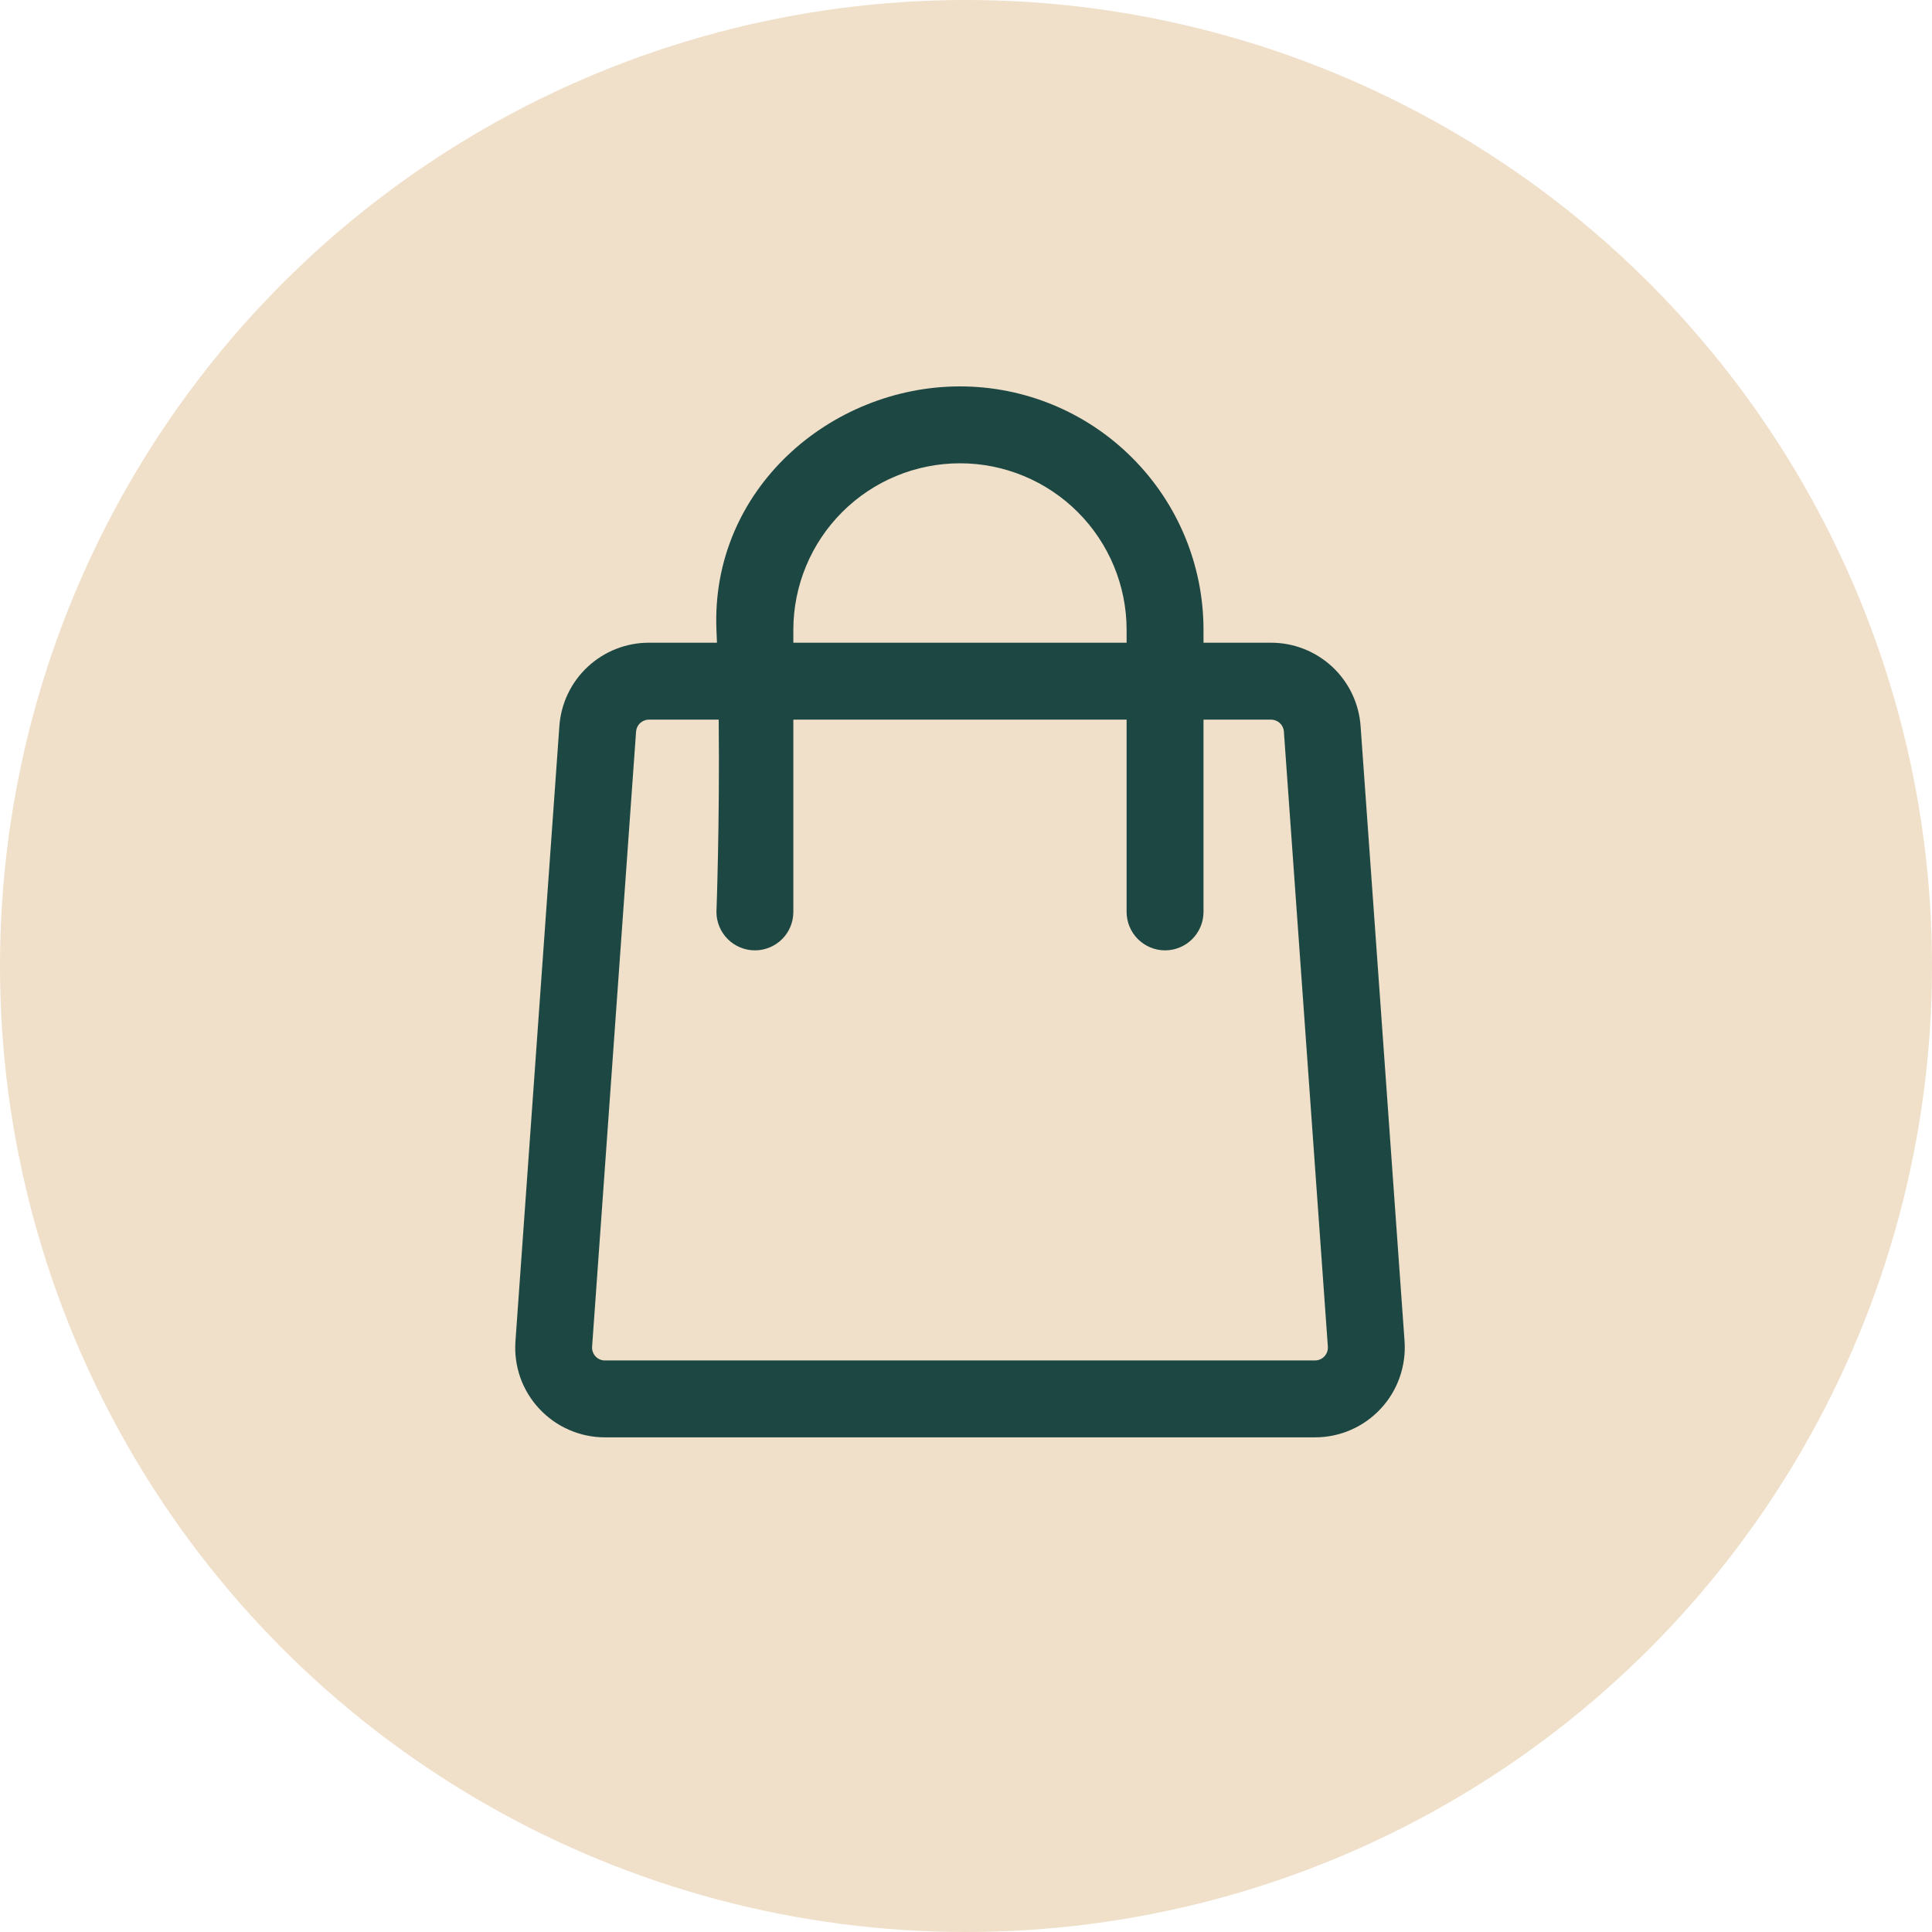
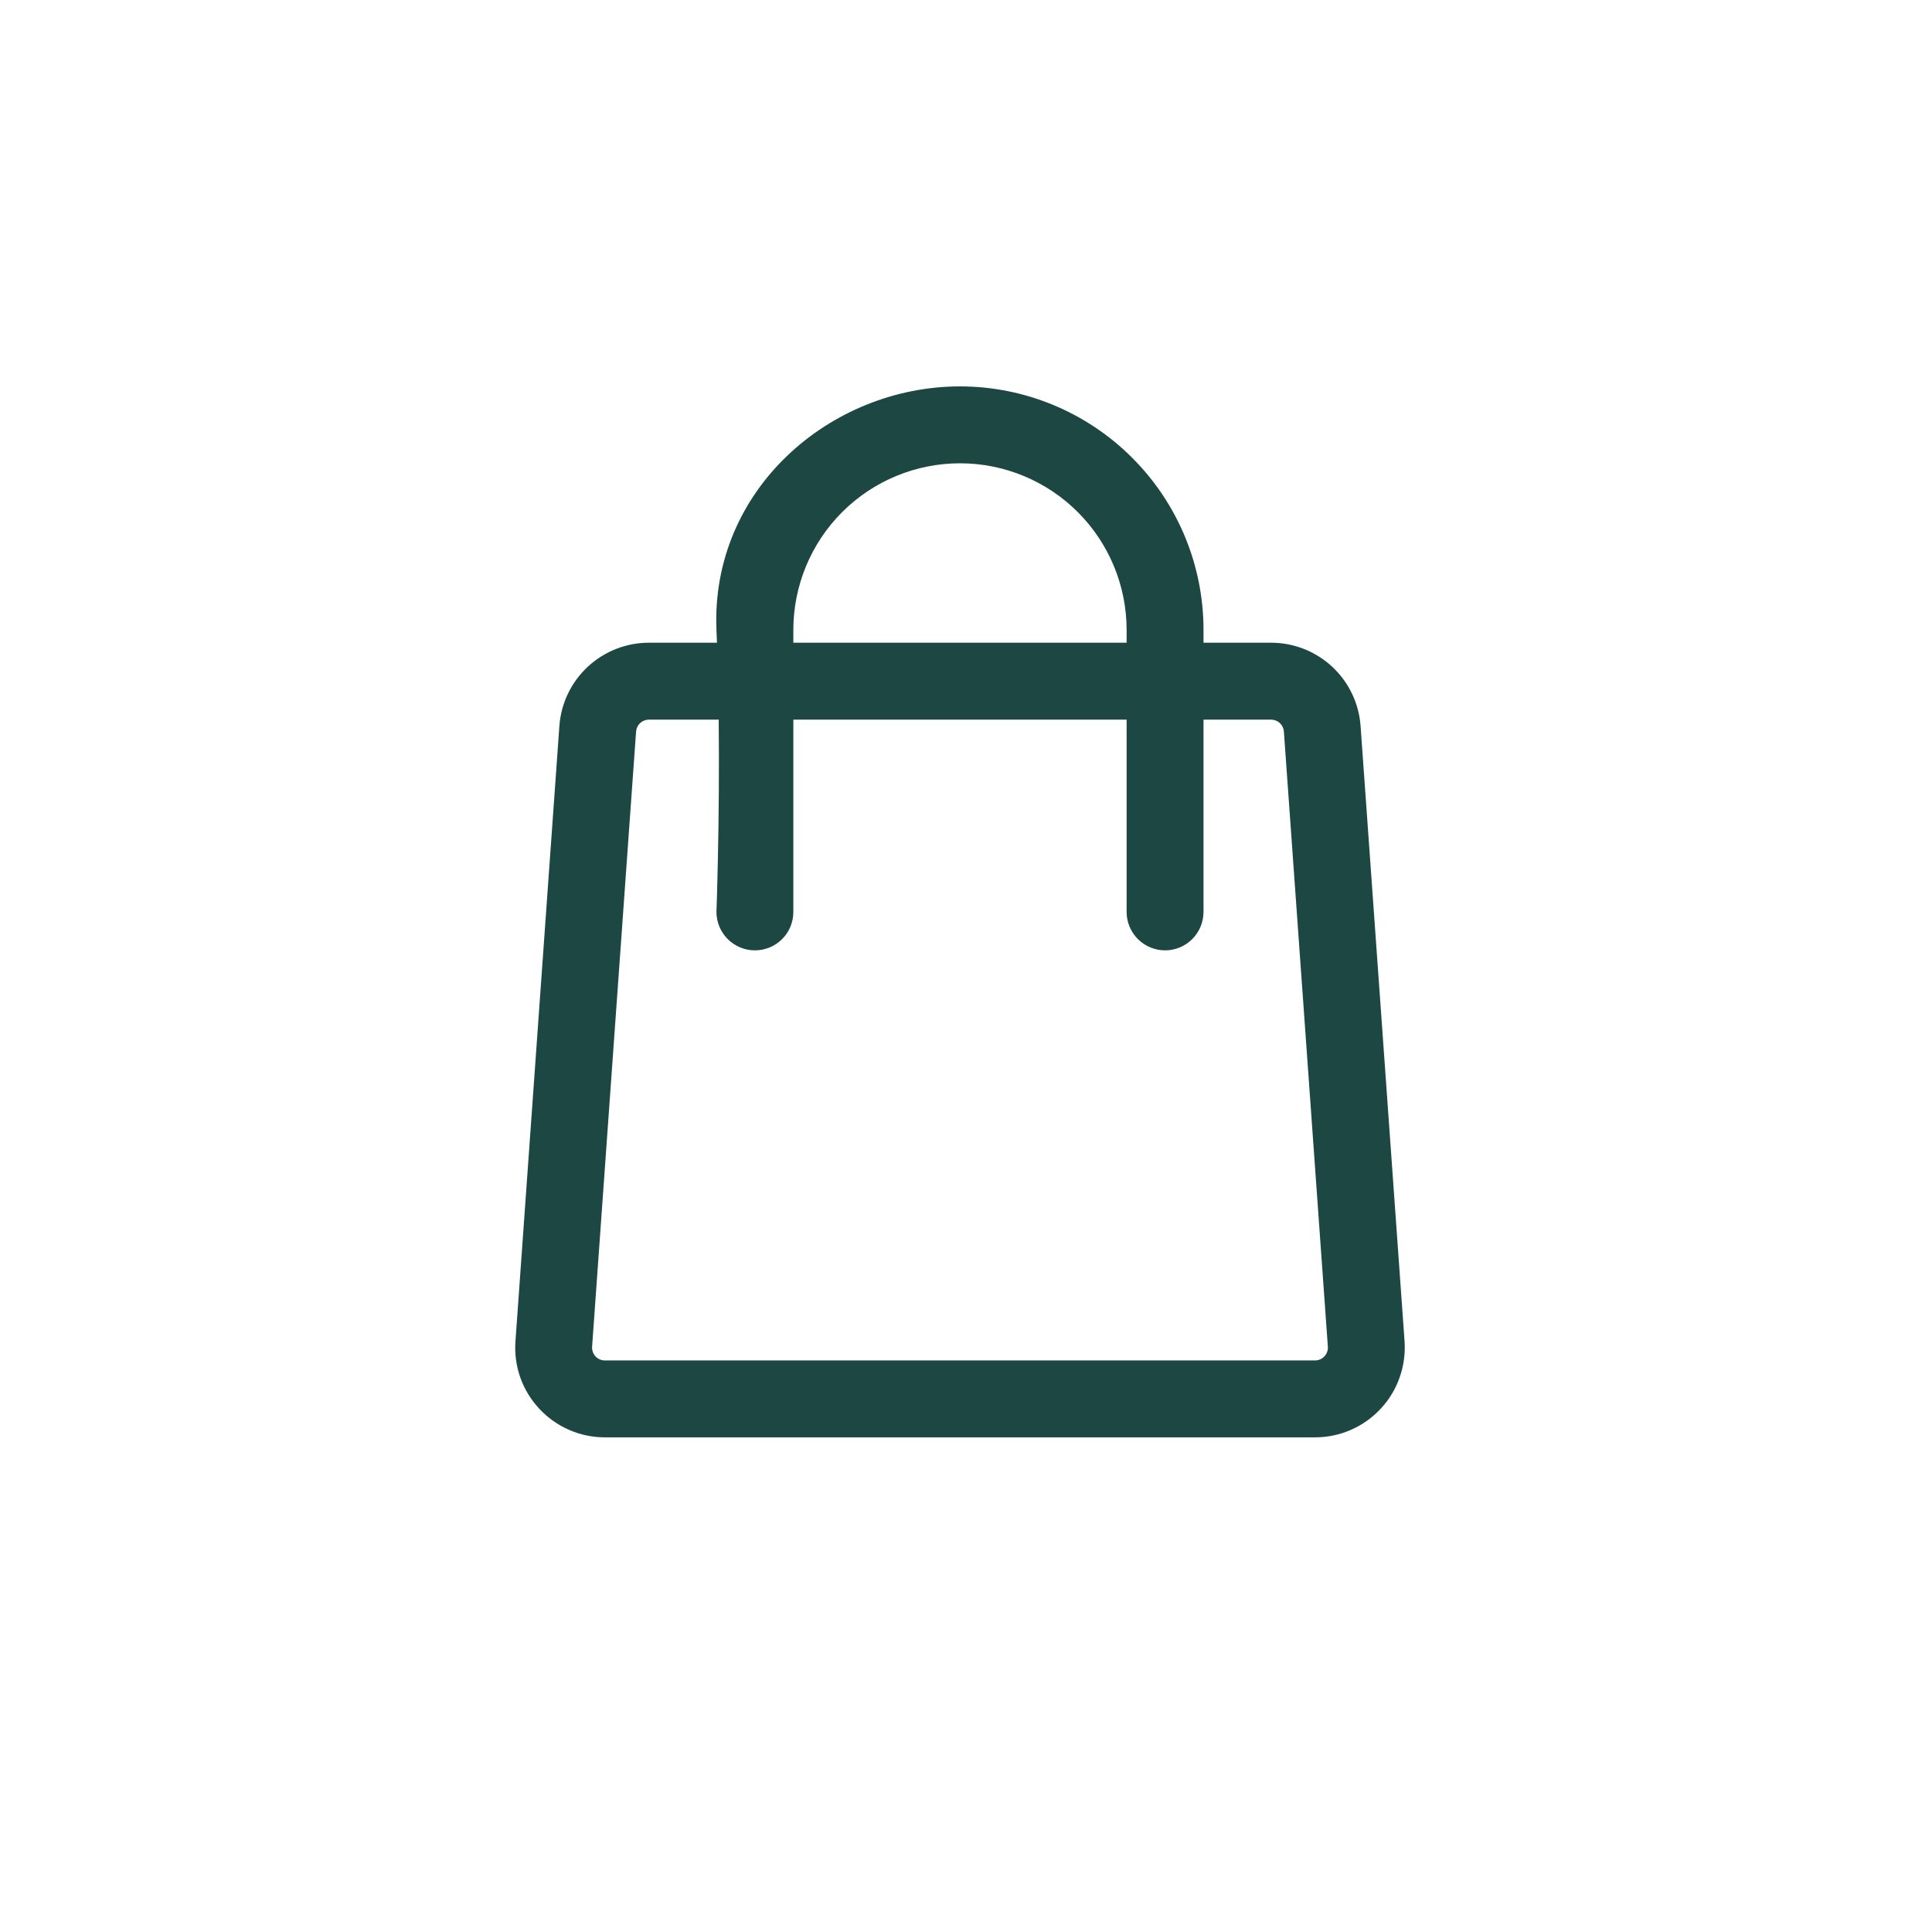
<svg xmlns="http://www.w3.org/2000/svg" width="30" height="30" viewBox="0 0 30 30" fill="none">
-   <circle cx="15" cy="15" r="15" fill="#F0DFC9" />
  <path fill-rule="evenodd" clip-rule="evenodd" d="M11.133 9.98H10.075C9.723 9.98 9.384 10.114 9.126 10.354C8.868 10.594 8.711 10.923 8.686 11.274L8.004 20.827C7.99 21.018 8.016 21.209 8.079 21.39C8.143 21.57 8.243 21.735 8.374 21.875C8.504 22.015 8.662 22.127 8.837 22.203C9.013 22.28 9.202 22.319 9.393 22.319H20.42C20.611 22.319 20.8 22.28 20.976 22.203C21.151 22.127 21.309 22.015 21.439 21.875C21.57 21.735 21.67 21.57 21.733 21.39C21.797 21.209 21.823 21.018 21.81 20.827L21.127 11.274C21.102 10.923 20.945 10.594 20.687 10.354C20.429 10.114 20.09 9.98 19.738 9.98H18.688V9.781C18.688 8.778 18.29 7.817 17.58 7.108C16.871 6.398 15.909 6 14.907 6C12.895 6 11.035 7.602 11.125 9.781L11.133 9.98ZM18.688 11.174V14.16C18.688 14.318 18.625 14.47 18.513 14.582C18.401 14.694 18.249 14.757 18.091 14.757C17.933 14.757 17.781 14.694 17.669 14.582C17.557 14.47 17.494 14.318 17.494 14.16V11.174H12.319V14.16C12.319 14.318 12.257 14.47 12.145 14.582C12.033 14.694 11.881 14.757 11.722 14.757C11.564 14.757 11.412 14.694 11.3 14.582C11.188 14.47 11.125 14.318 11.125 14.16C11.125 14.16 11.177 12.764 11.16 11.174H10.075C10.025 11.175 9.977 11.194 9.94 11.228C9.903 11.262 9.881 11.309 9.877 11.359L9.194 20.912C9.192 20.939 9.196 20.966 9.205 20.992C9.214 21.018 9.229 21.042 9.247 21.062C9.266 21.082 9.288 21.098 9.314 21.109C9.339 21.12 9.366 21.125 9.393 21.125H20.42C20.447 21.125 20.474 21.119 20.5 21.108C20.524 21.098 20.547 21.081 20.566 21.061C20.584 21.041 20.599 21.018 20.608 20.992C20.617 20.966 20.621 20.939 20.619 20.912L19.936 11.359C19.933 11.309 19.91 11.262 19.873 11.228C19.837 11.194 19.788 11.175 19.738 11.174H18.688ZM17.494 9.98V9.781C17.494 9.095 17.221 8.437 16.736 7.952C16.251 7.467 15.593 7.194 14.907 7.194C14.22 7.194 13.562 7.467 13.077 7.952C12.592 8.437 12.319 9.095 12.319 9.781V9.98H17.494Z" fill="#1D4742" />
</svg>